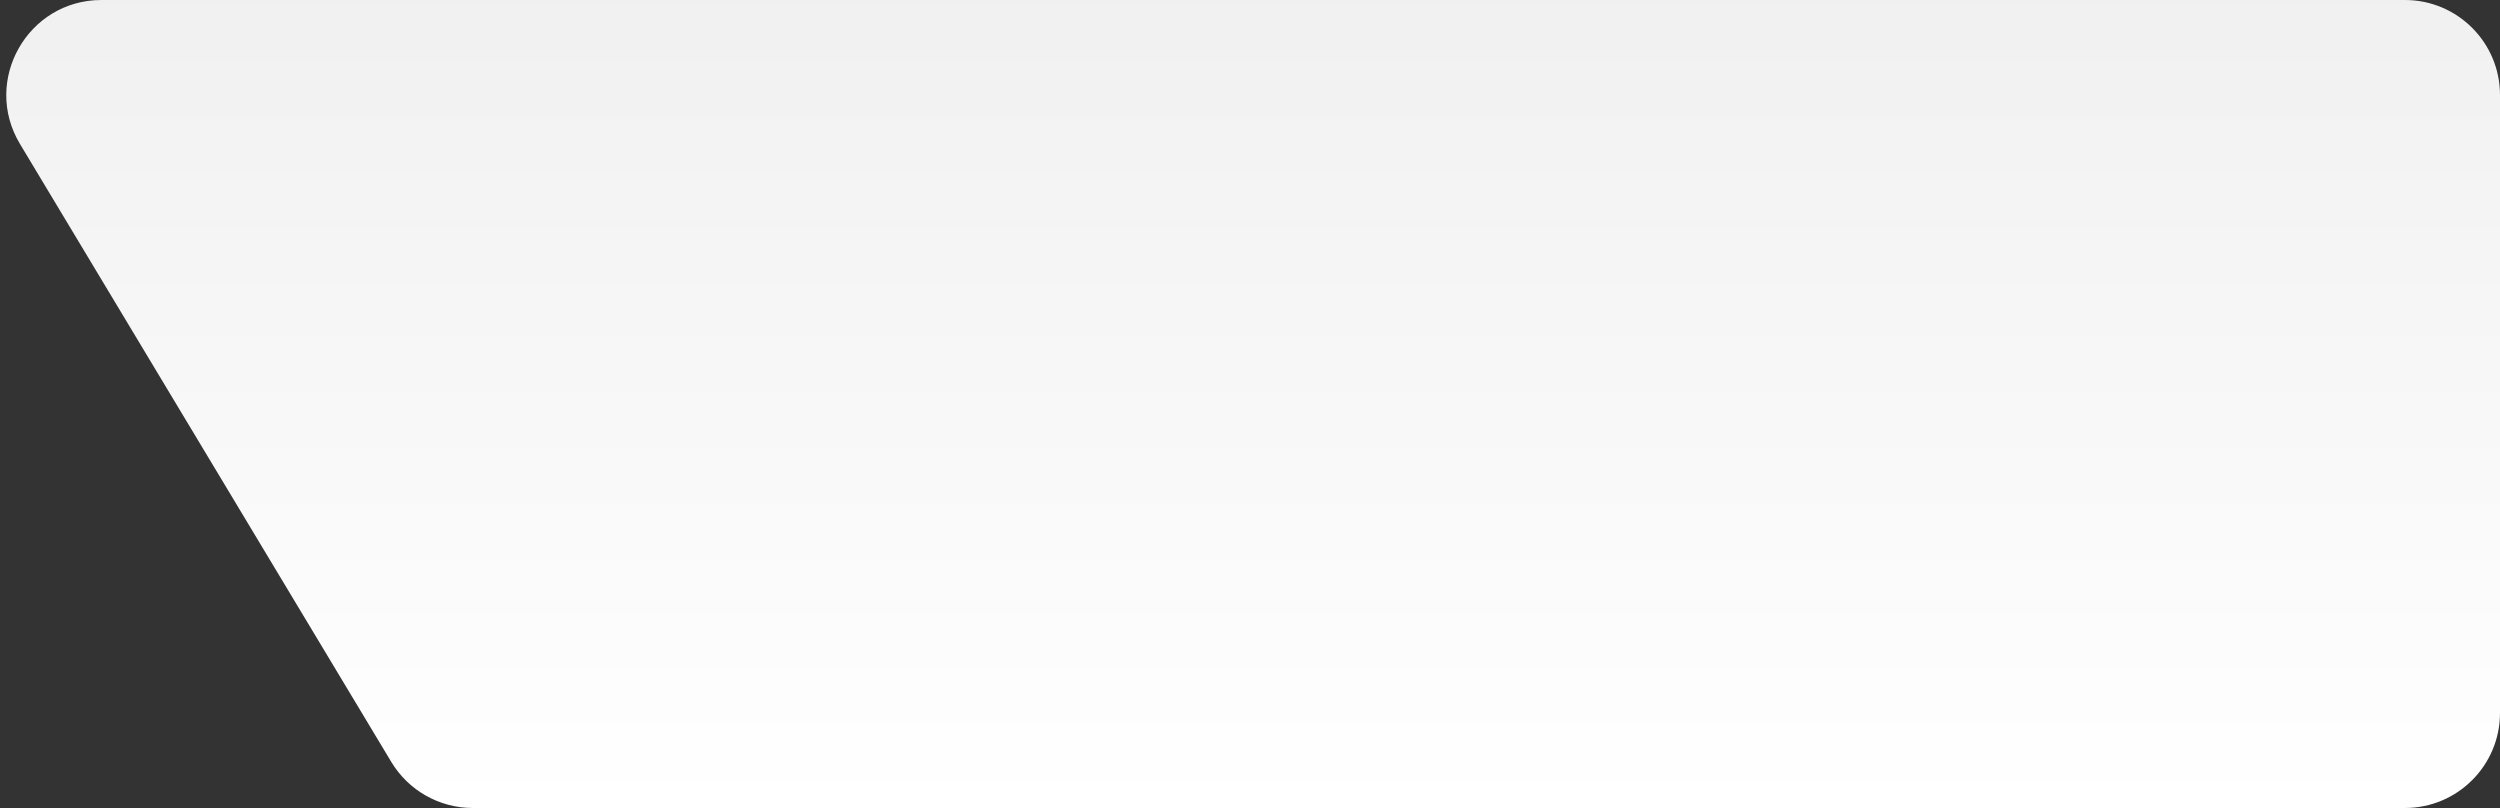
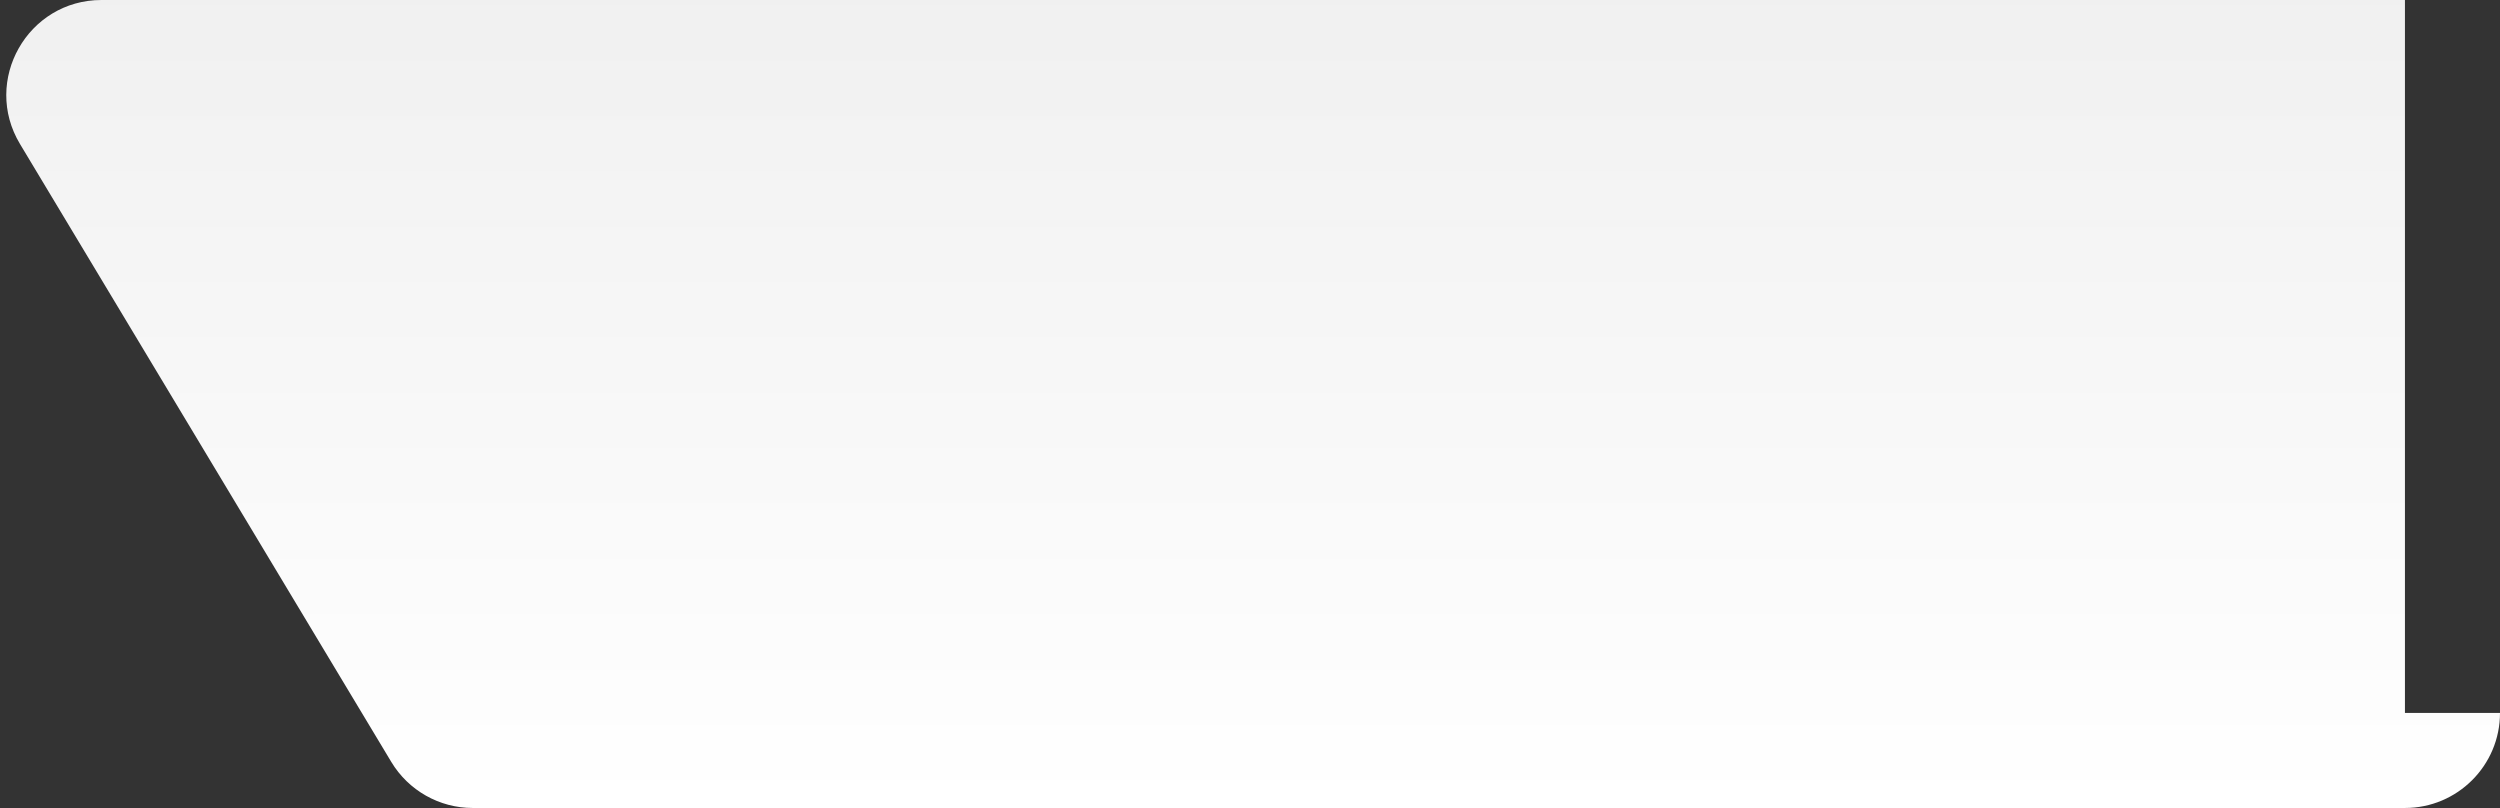
<svg xmlns="http://www.w3.org/2000/svg" width="263" height="85" viewBox="0 0 263 85" fill="none">
  <rect x="0" y="0" width="263" height="85" fill="#333333" stroke="none" />
-   <path d="M263 75C263 80.523 258.523 85 253 85H49.733C46.223 85 42.969 83.159 41.161 80.15L2.104 15.15C-1.901 8.485 2.899 0 10.675 0H253C258.523 0 263 4.477 263 10V75Z" fill="url(#paint0_linear_181_328)" />
+   <path d="M263 75C263 80.523 258.523 85 253 85H49.733C46.223 85 42.969 83.159 41.161 80.15L2.104 15.15C-1.901 8.485 2.899 0 10.675 0H253V75Z" fill="url(#paint0_linear_181_328)" />
  <defs>
    <linearGradient id="paint0_linear_181_328" x1="133.272" y1="85" x2="133.272" y2="-31.482" gradientUnits="userSpaceOnUse">
      <stop stop-color="white" />
      <stop offset="1" stop-color="#EBEBEB" />
    </linearGradient>
  </defs>
</svg>